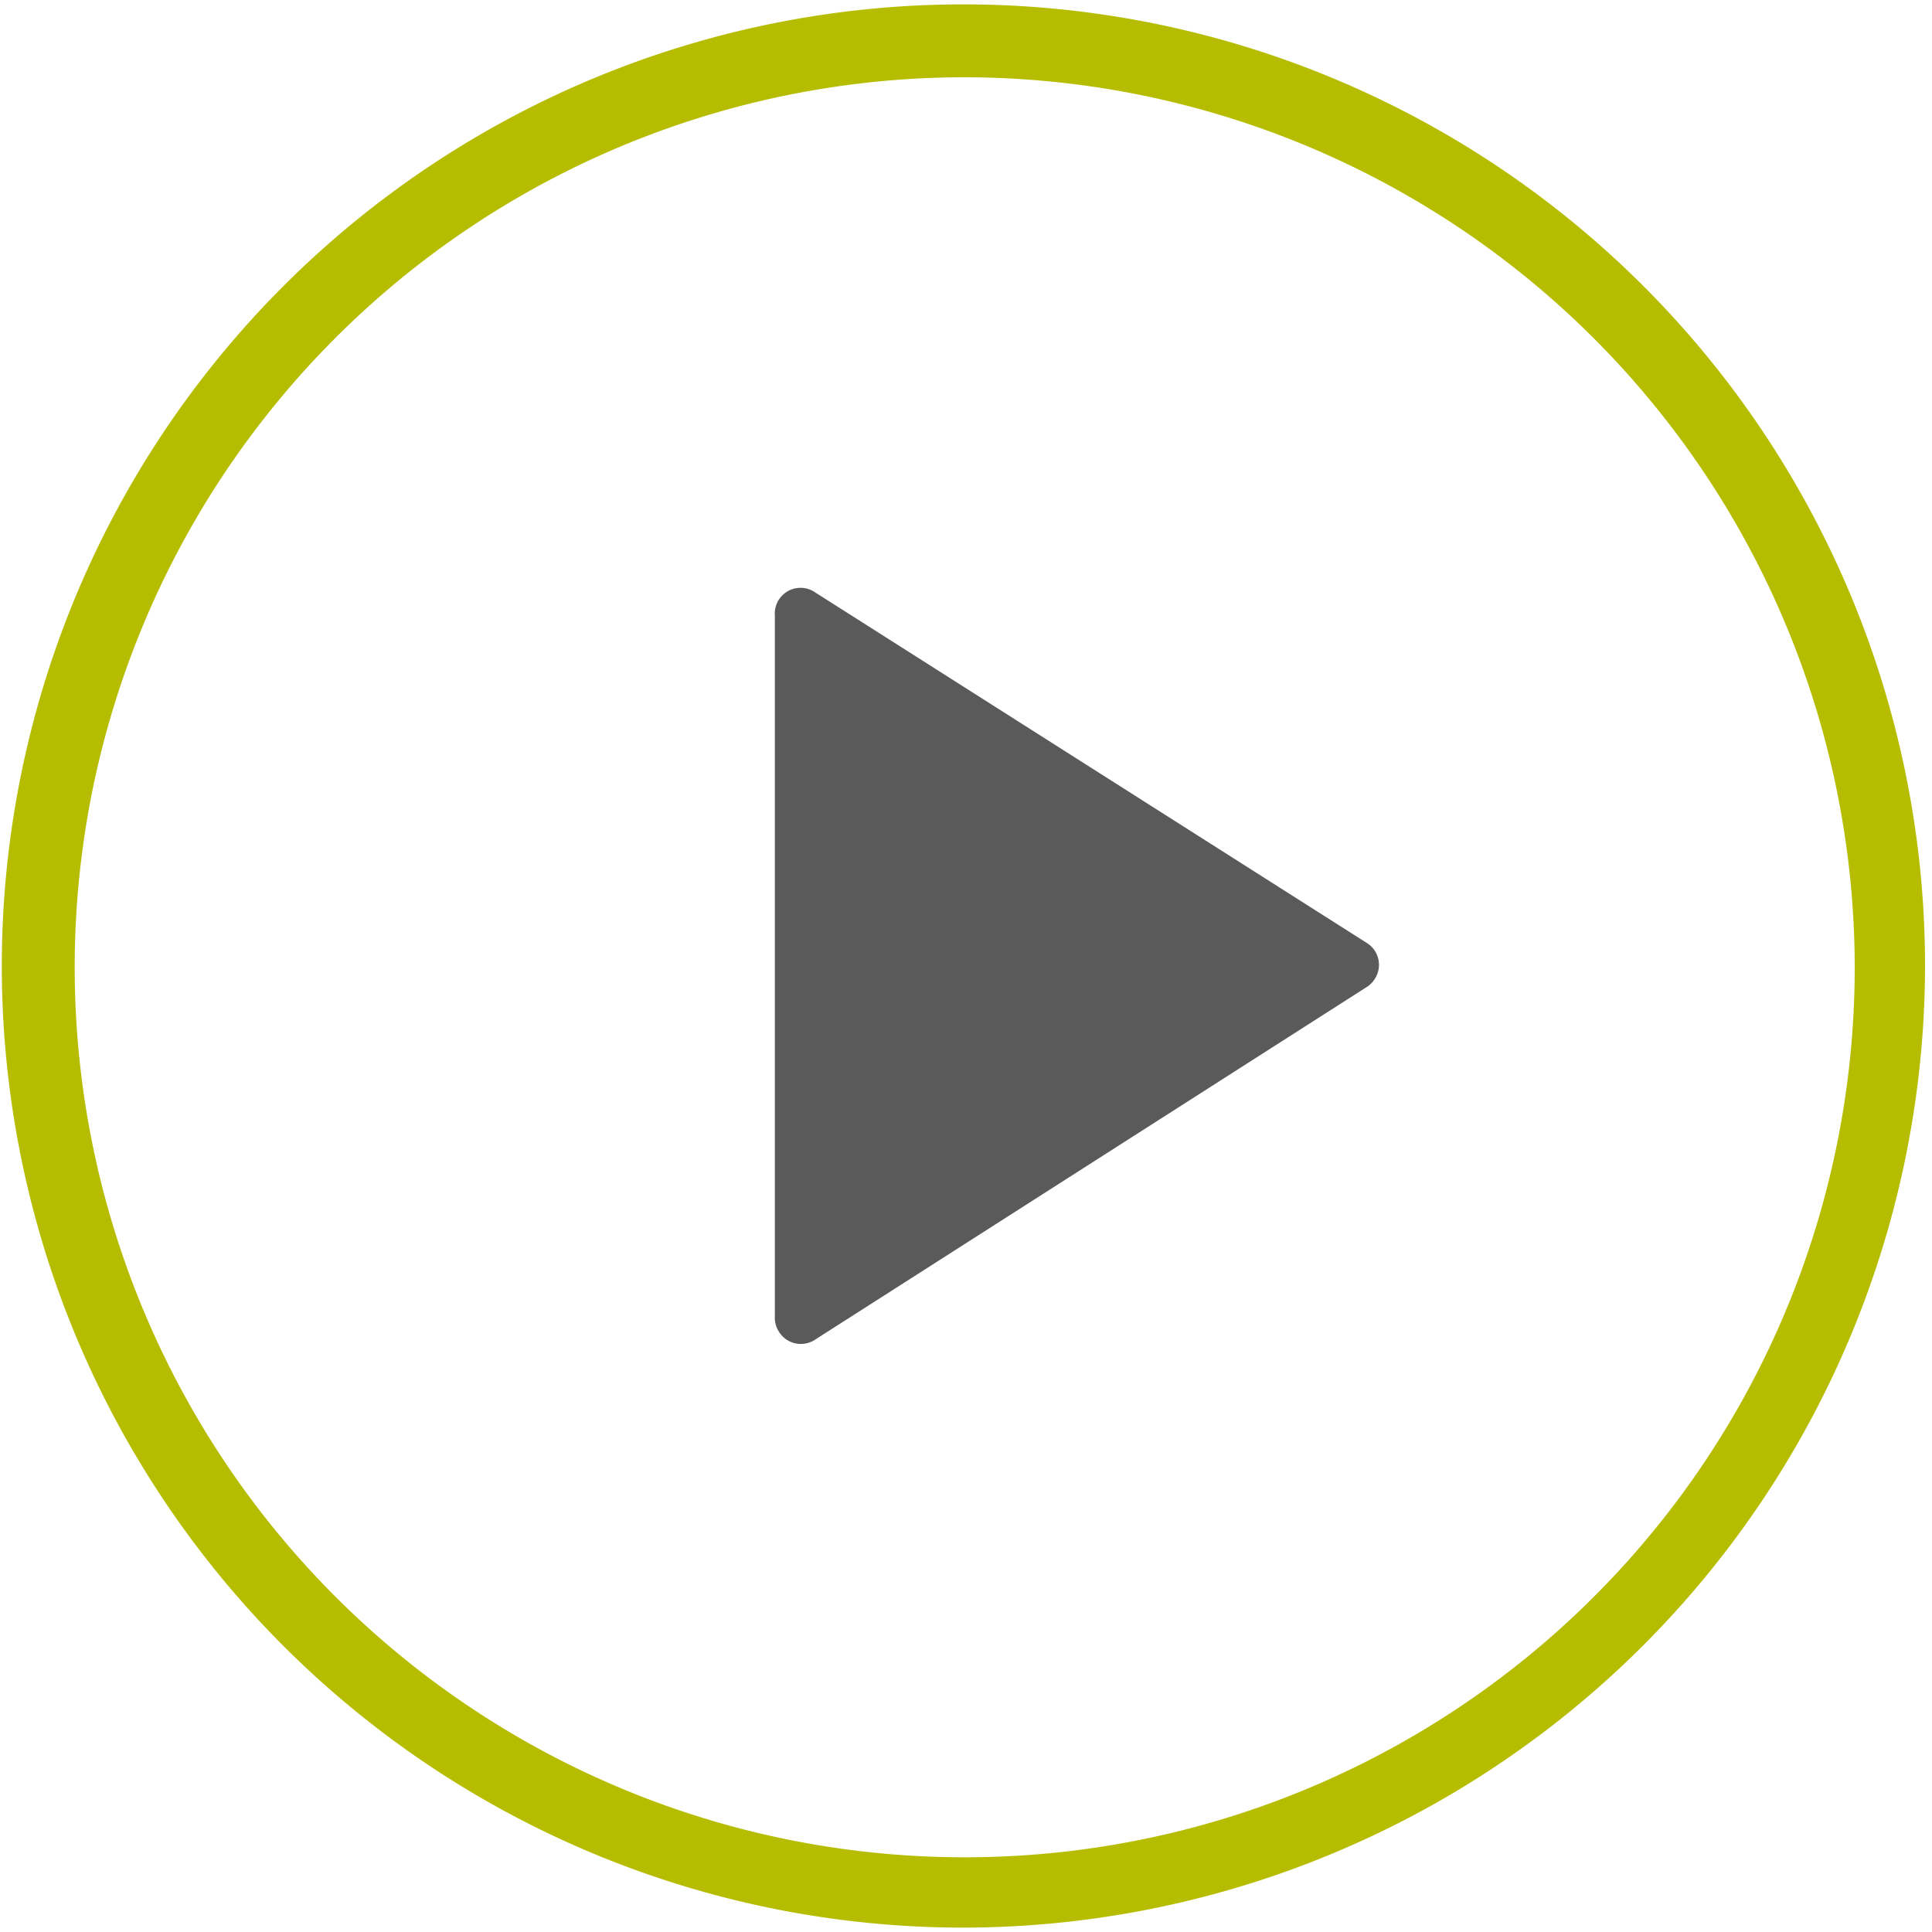
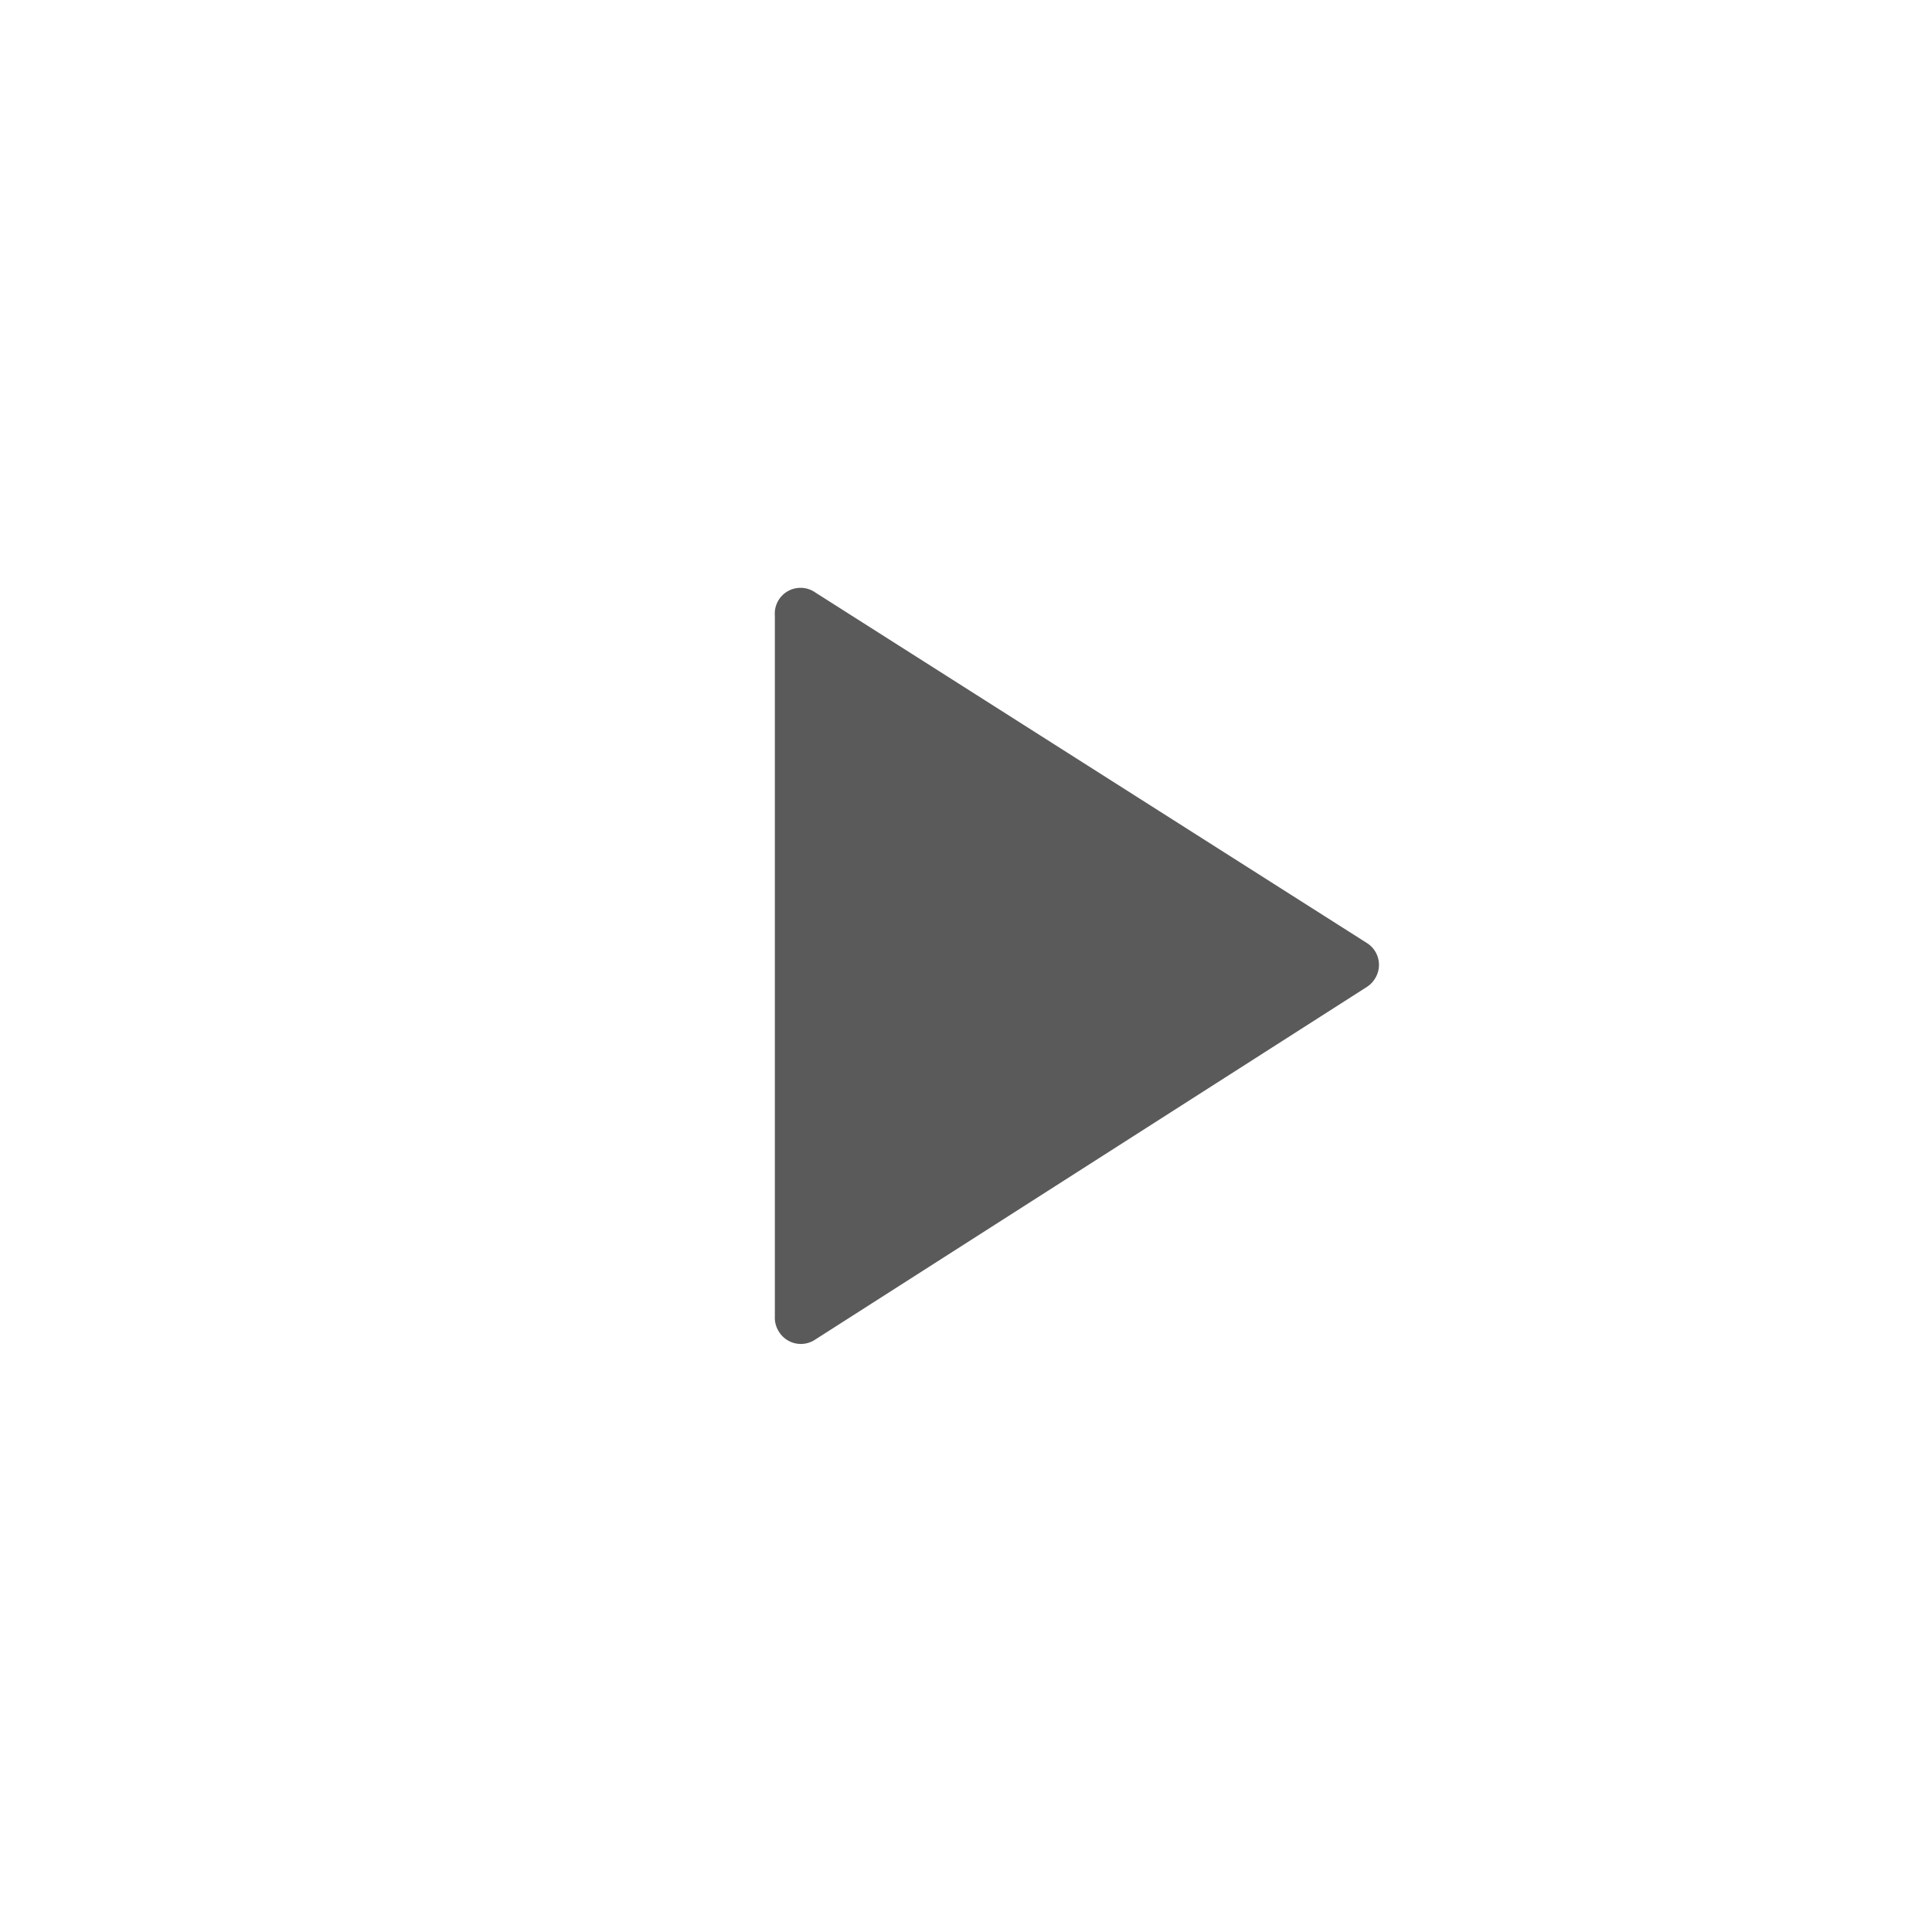
<svg xmlns="http://www.w3.org/2000/svg" viewBox="0 0 75 75">
  <defs>
    <style>.cls-1{fill:#5a5a5a;}.cls-2{fill:#b6bd00;}.cls-3{fill:none;}</style>
  </defs>
  <g id="Layer_2" data-name="Layer 2">
    <g id="Layer_1-2" data-name="Layer 1">
      <g id="Component_8_1" data-name="Component 8 1">
        <path id="Path_4" data-name="Path 4" class="cls-1" d="M30.08,51.1V23.9A1,1,0,0,1,31.65,23l21.4,13.6a1,1,0,0,1,.32,1.4,1,1,0,0,1-.32.32L31.65,52a1,1,0,0,1-1.41-.3A1,1,0,0,1,30.08,51.1Z" />
-         <path class="cls-2" d="M37.4,74.83A37.33,37.33,0,1,1,74.73,37.5,37.38,37.38,0,0,1,37.4,74.83ZM37.4,3A34.55,34.55,0,1,0,72,37.5,34.59,34.59,0,0,0,37.4,3Z" />
      </g>
      <rect class="cls-3" width="75" height="75" />
    </g>
  </g>
</svg>